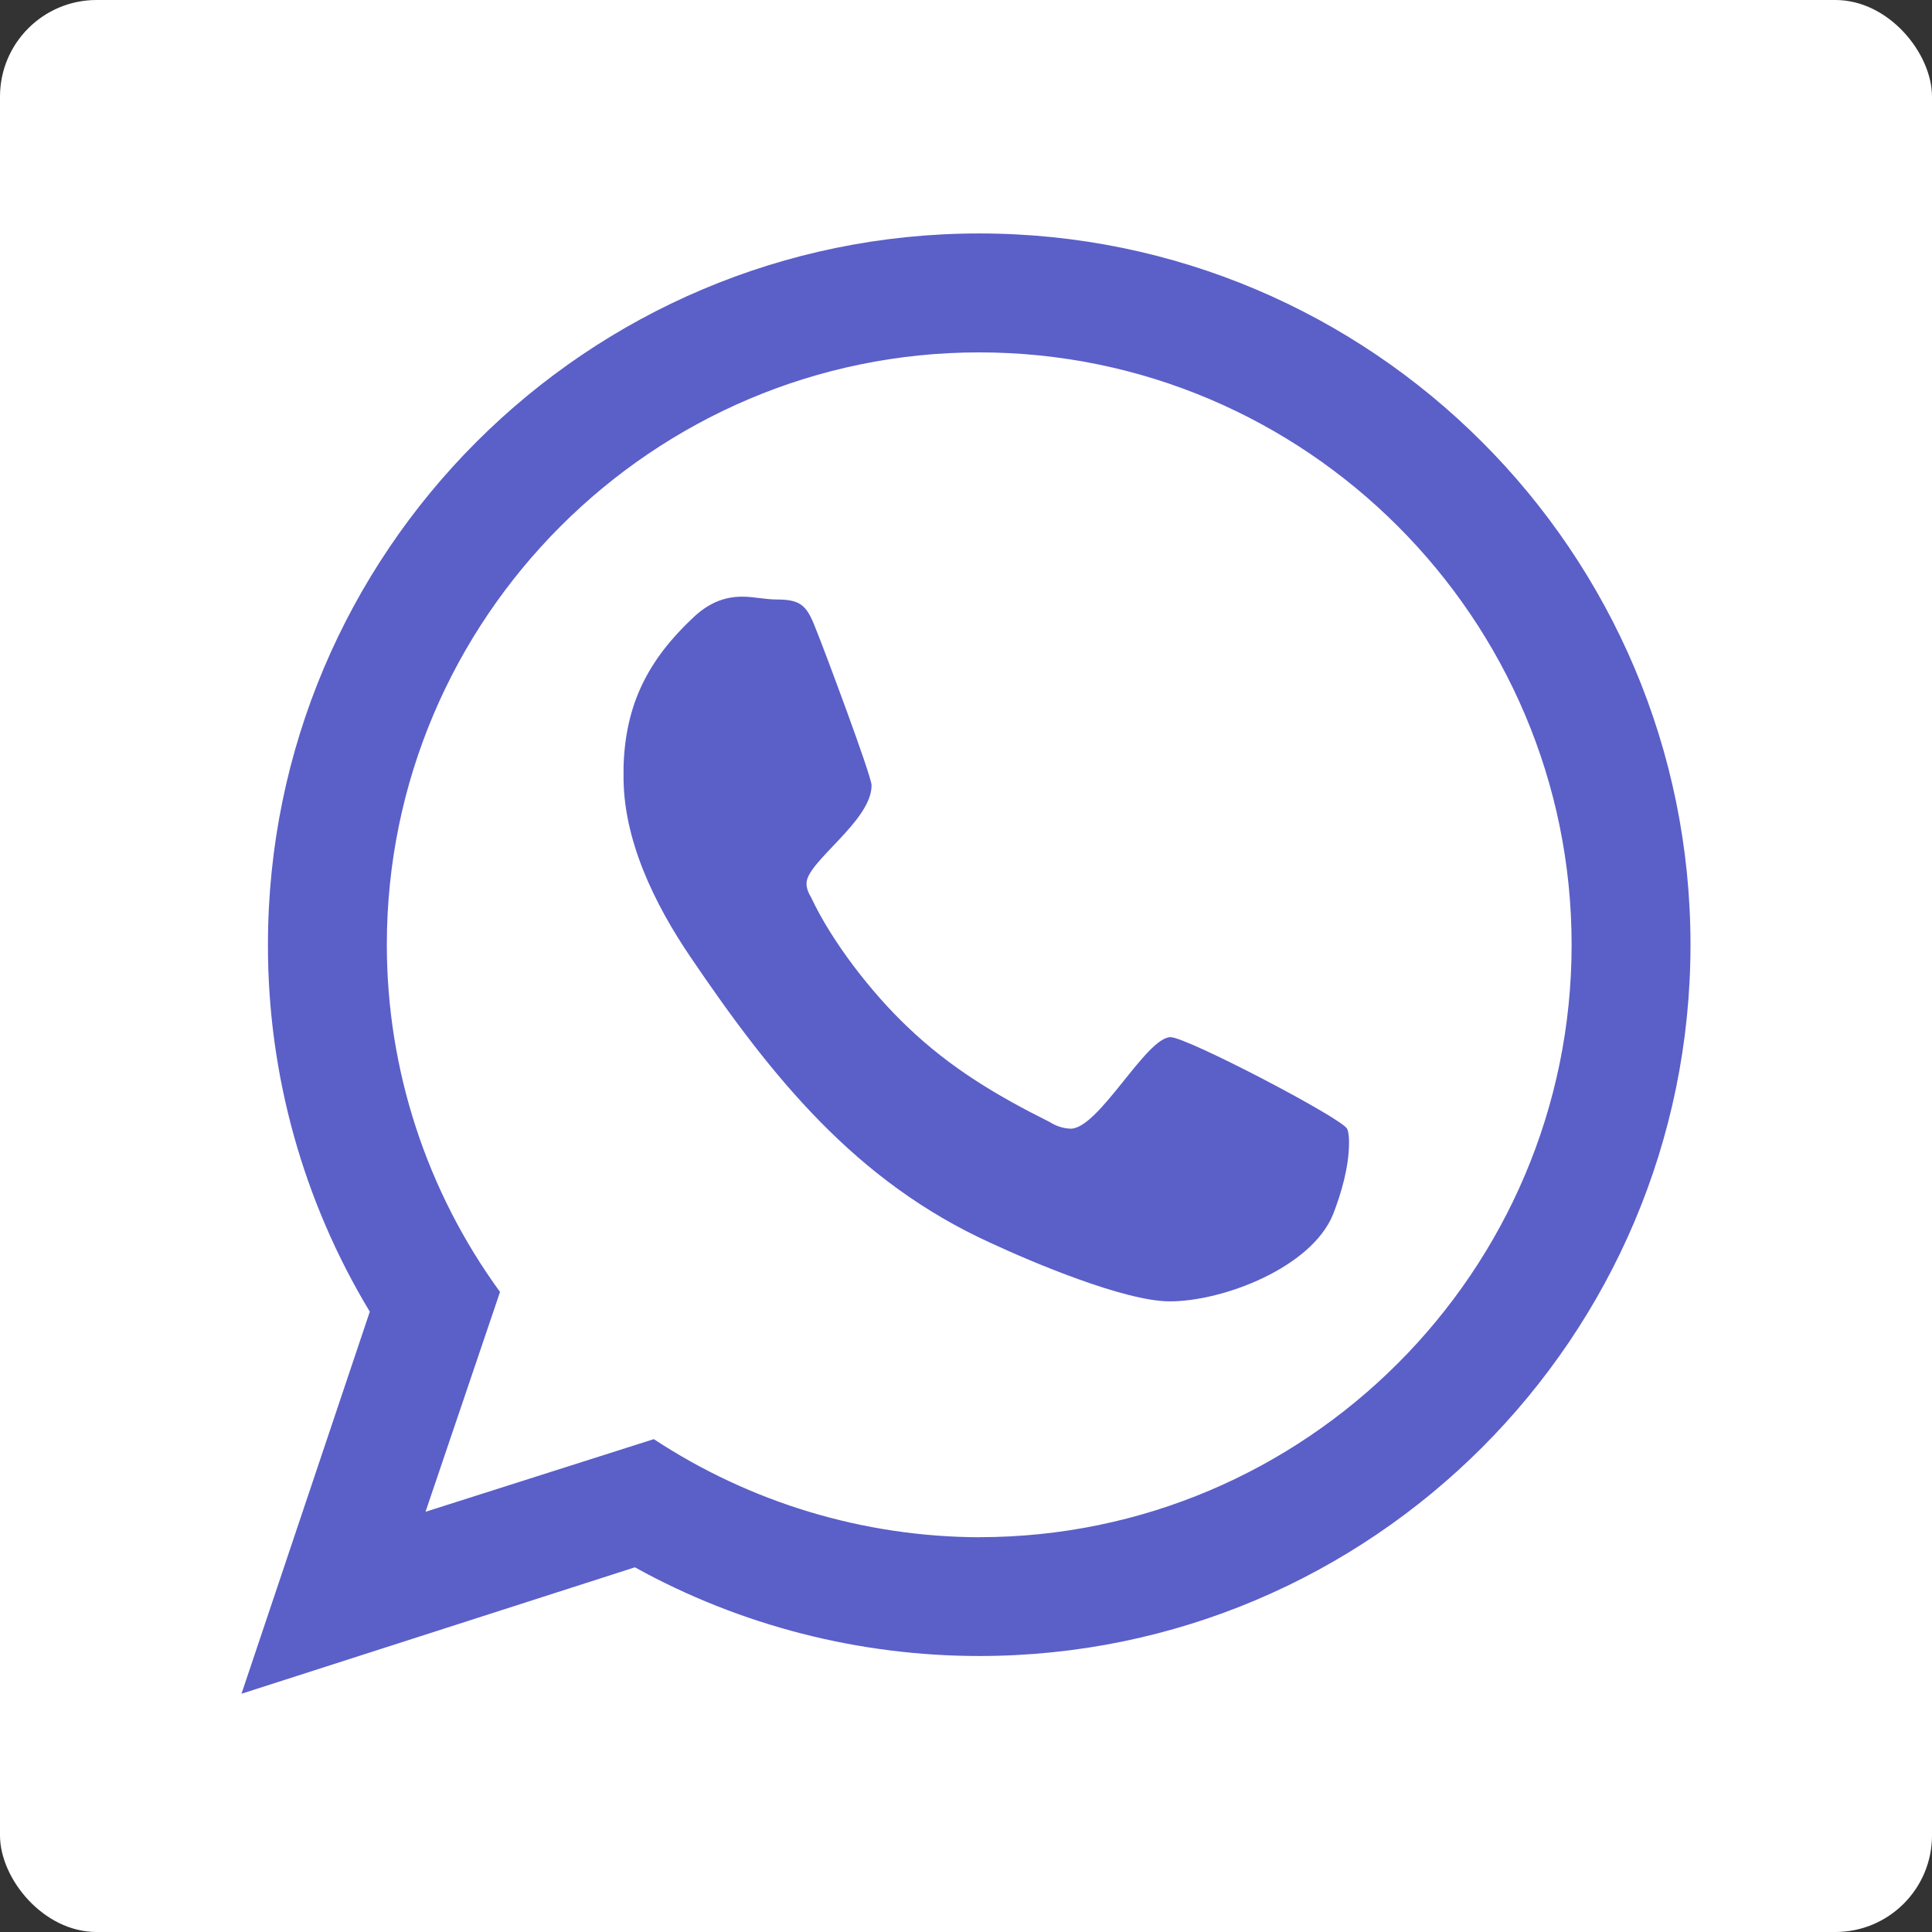
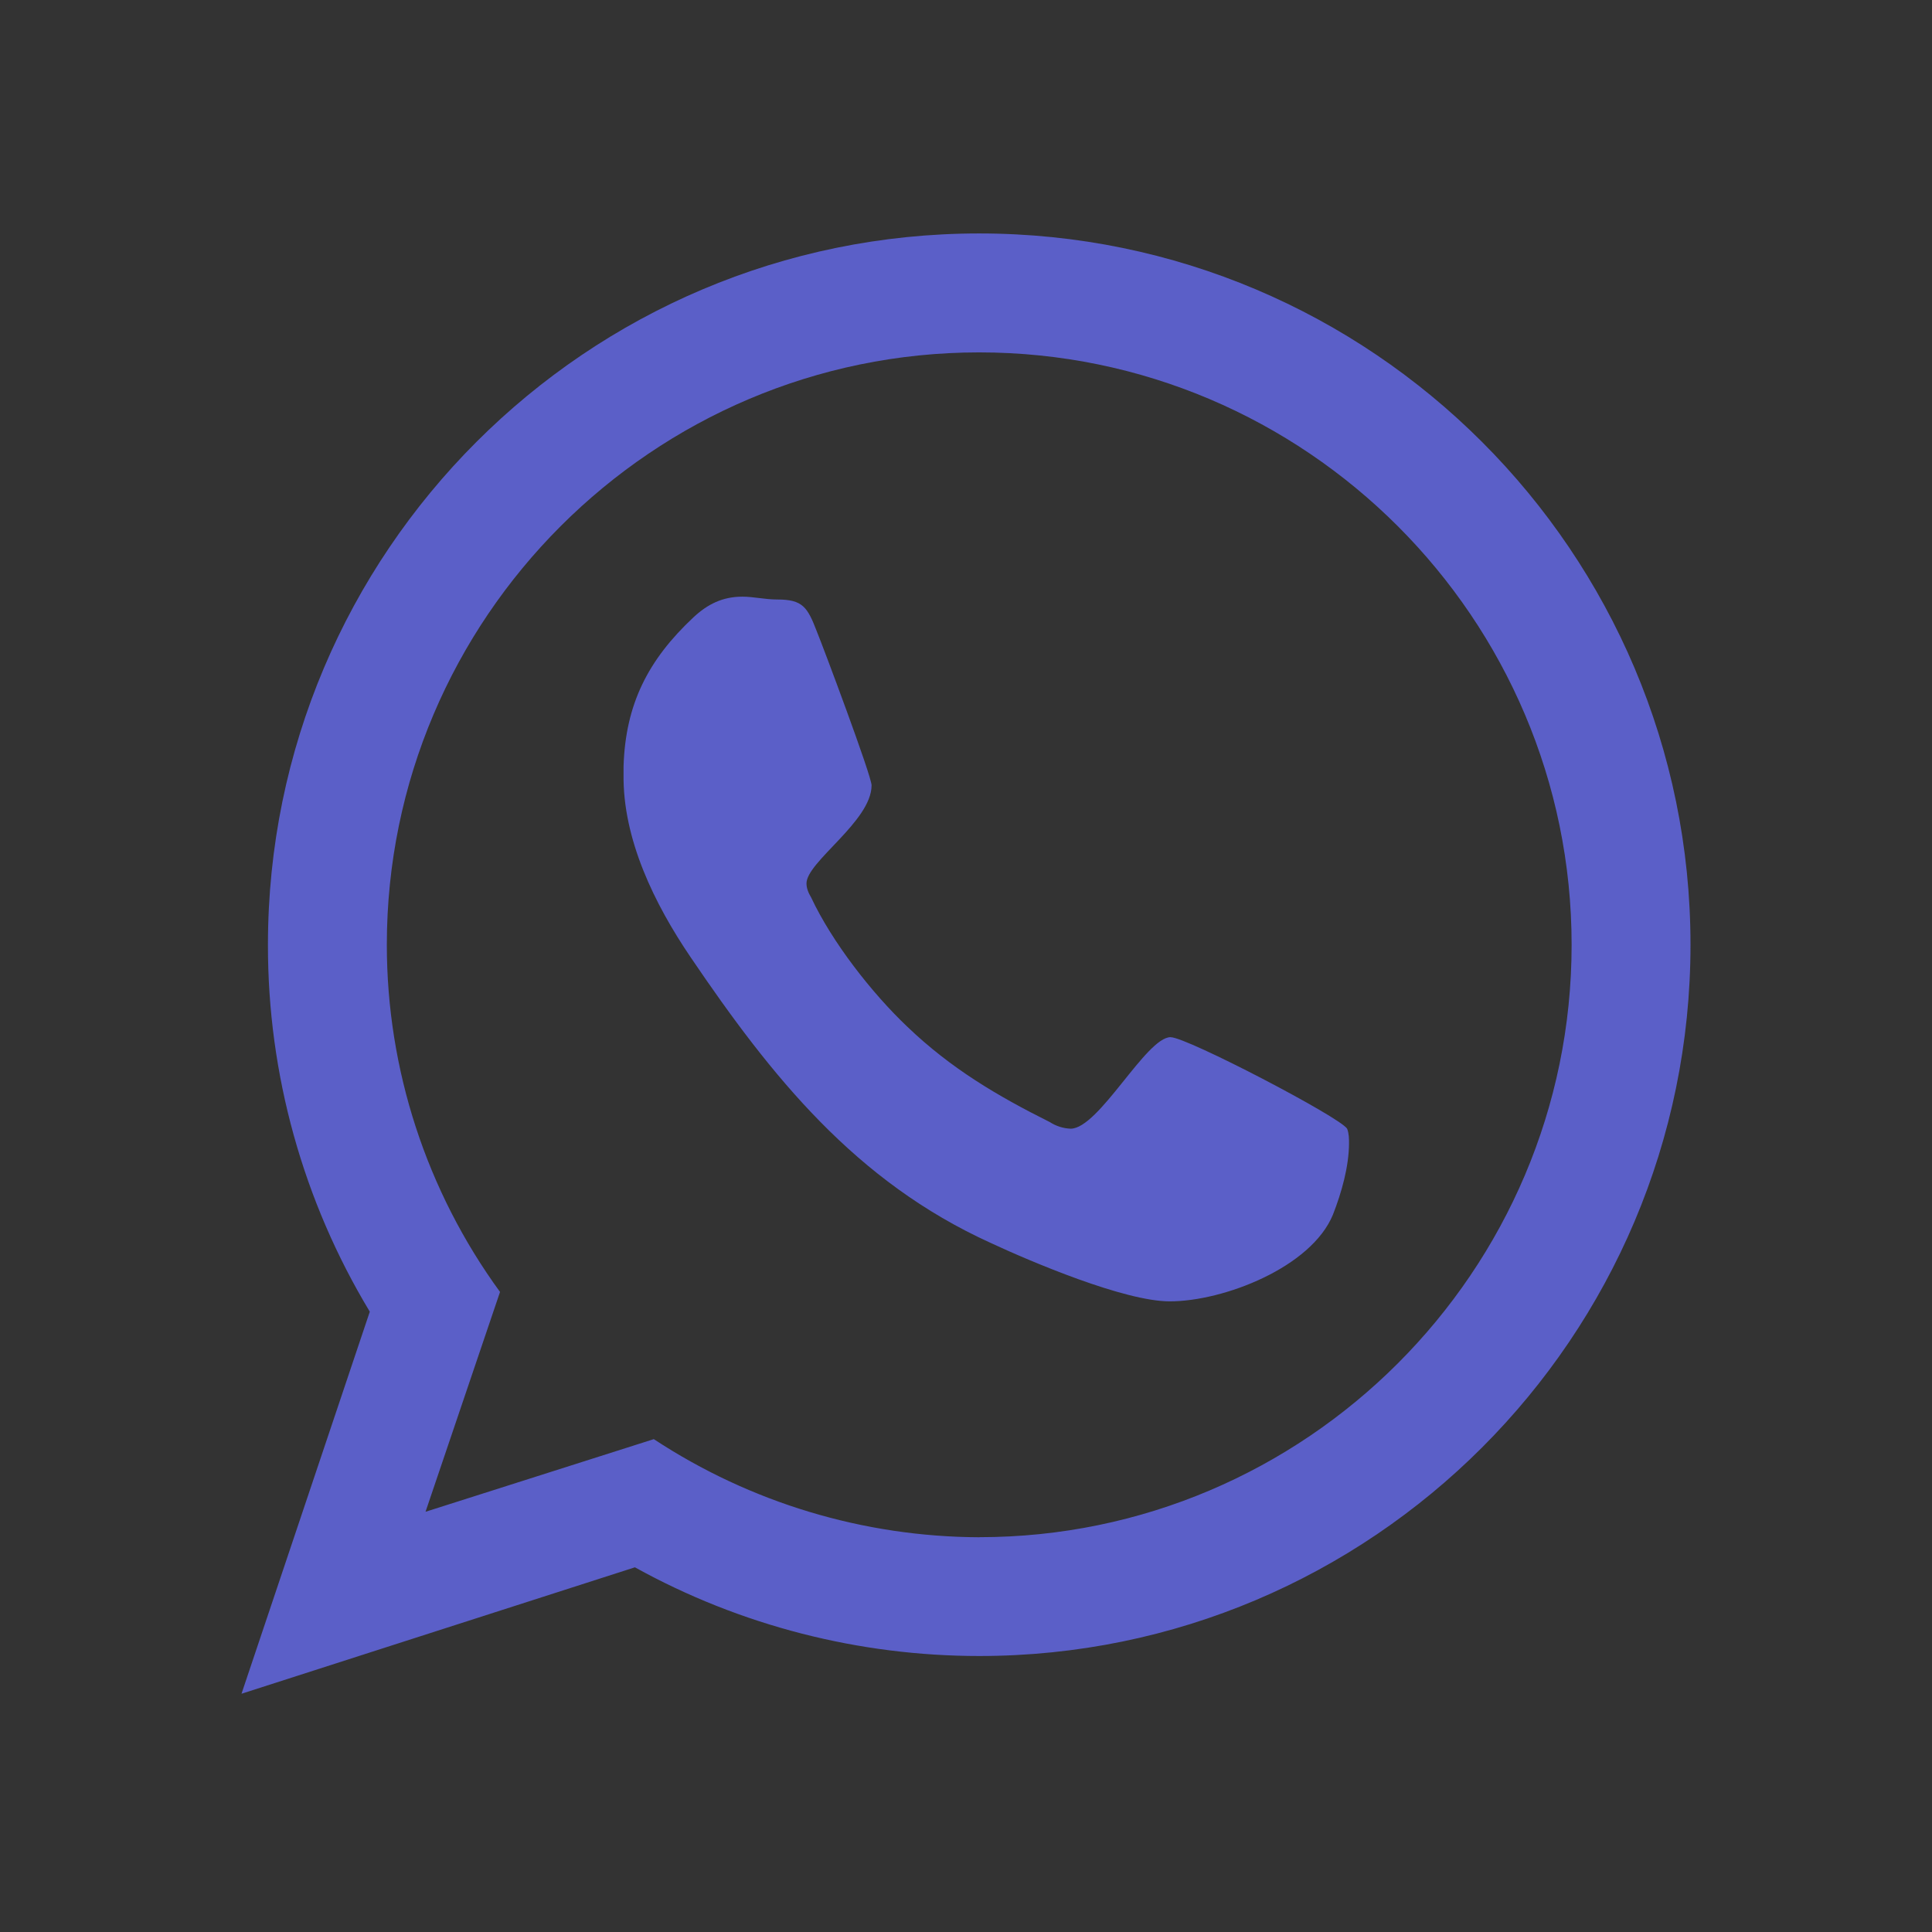
<svg xmlns="http://www.w3.org/2000/svg" width="240px" height="240px" viewBox="0 0 240 240" version="1.1">
  <rect x="0" y="0" width="240" height="240" fill="#333333" stroke="none" />
  <title>Group 2</title>
  <g id="页面-5" stroke="none" stroke-width="1" fill="none" fill-rule="evenodd">
    <g id="Group-2">
-       <rect id="矩形" fill="#FFFFFF" x="0" y="0" width="240" height="240" rx="12" />
      <g id="whatsapp" transform="translate(30, 29)" fill="#5B5FC8" fill-rule="nonzero">
        <path d="M115.433,99.847 C117.427,99.847 136.523,109.808 137.347,111.218 C137.58,111.802 137.58,112.507 137.58,112.972 C137.58,115.905 136.643,119.183 135.585,121.882 C132.893,128.445 121.987,132.66 115.312,132.66 C109.688,132.66 98.085,127.74 93.045,125.392 C76.29,117.772 65.857,104.767 55.777,89.887 C51.322,83.325 47.34,75.24 47.46,67.155 L47.46,66.218 C47.692,58.485 50.505,52.972 56.13,47.7 C57.885,46.057 59.76,45.12 62.22,45.12 C63.623,45.12 65.033,45.472 66.555,45.472 C69.72,45.472 70.305,46.41 71.475,49.455 C72.293,51.45 78.27,67.388 78.27,68.557 C78.27,73.012 70.185,78.052 70.185,80.745 C70.185,81.33 70.418,81.915 70.77,82.5 C73.35,88.005 78.27,94.335 82.725,98.558 C88.117,103.718 93.855,107.115 100.418,110.392 C101.188,110.892 102.08,111.174 102.998,111.21 C106.515,111.21 112.373,99.84 115.418,99.84 L115.433,99.847 Z M91.642,161.955 C132.188,161.955 165.232,128.91 165.232,88.365 C165.232,47.82 132.188,14.775 91.642,14.775 C51.097,14.775 18.053,47.82 18.053,88.365 C18.053,103.838 22.973,118.95 32.115,131.49 L22.86,158.798 L51.218,149.775 C63.227,157.675 77.275,161.91 91.65,161.963 L91.642,161.955 Z M91.642,0 C140.393,0 180,39.607 180,88.358 C180,137.107 140.393,176.715 91.642,176.715 C76.763,176.715 61.995,172.965 48.87,165.697 L2.91433544e-15,181.403 L15.938,133.942 C7.636,120.188 3.26,104.423 3.285,88.358 C3.285,39.607 42.892,0 91.642,0 L91.642,0 Z" id="Shape" />
      </g>
    </g>
  </g>
</svg>